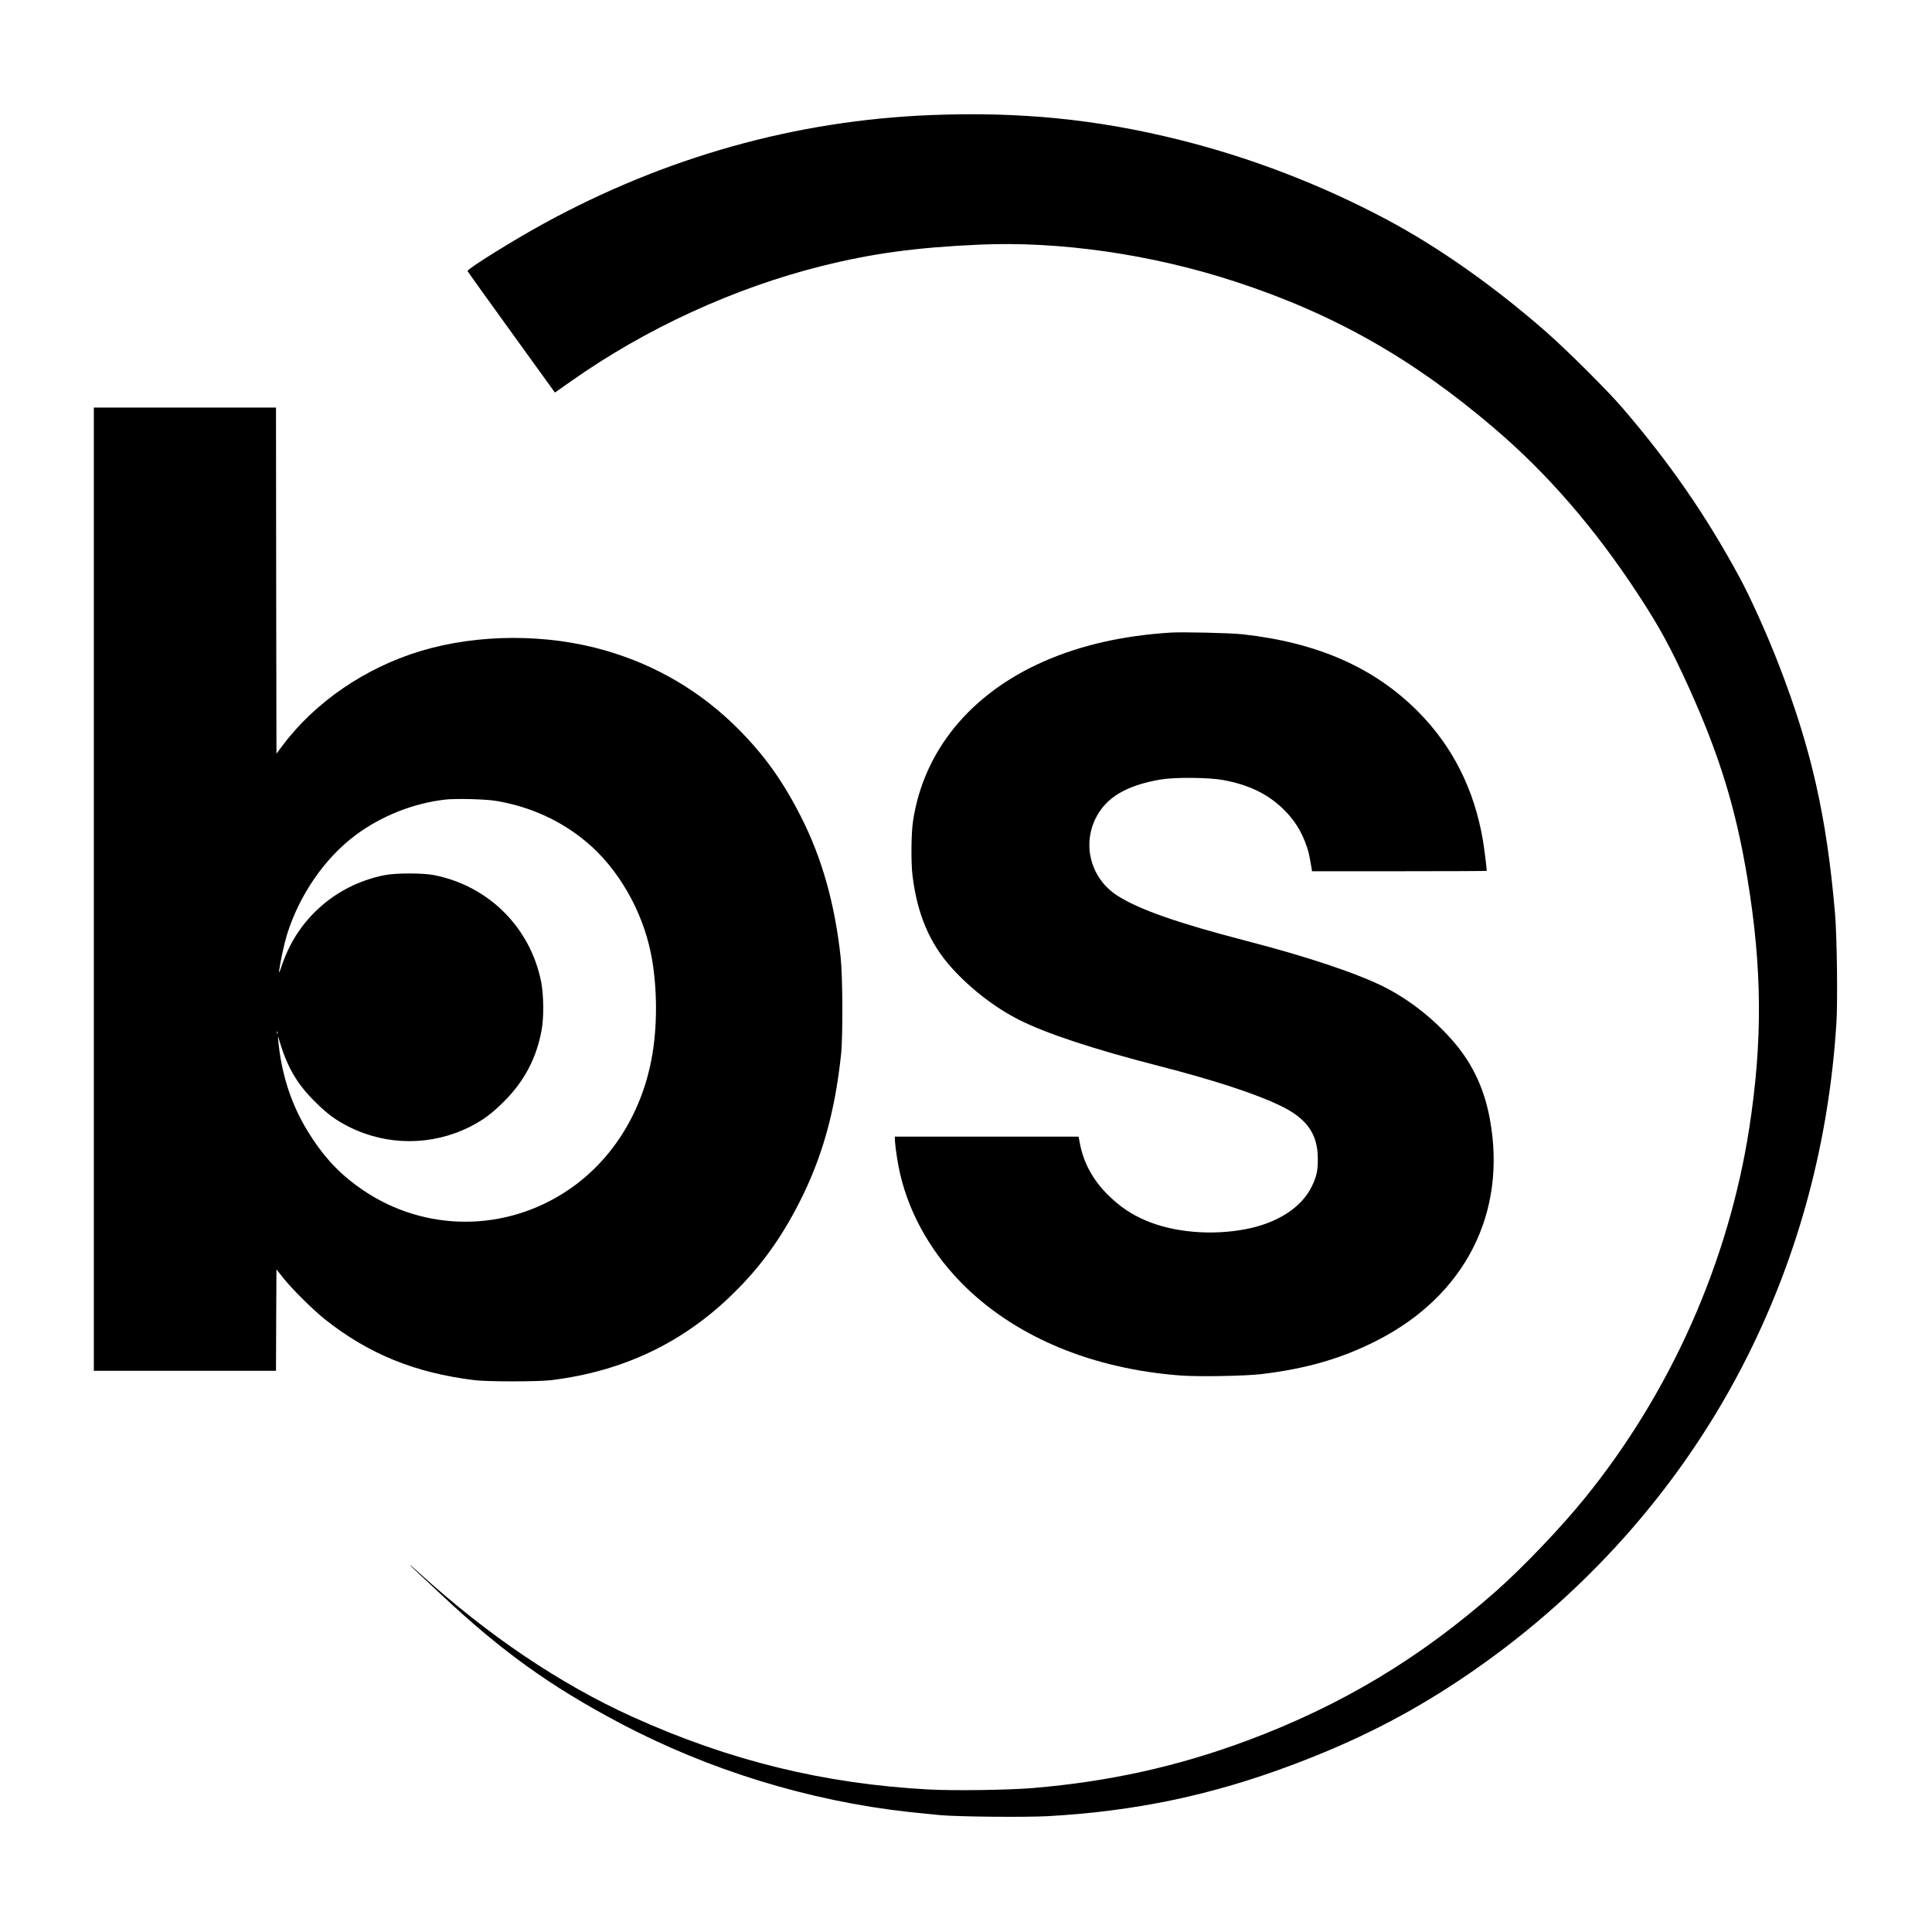
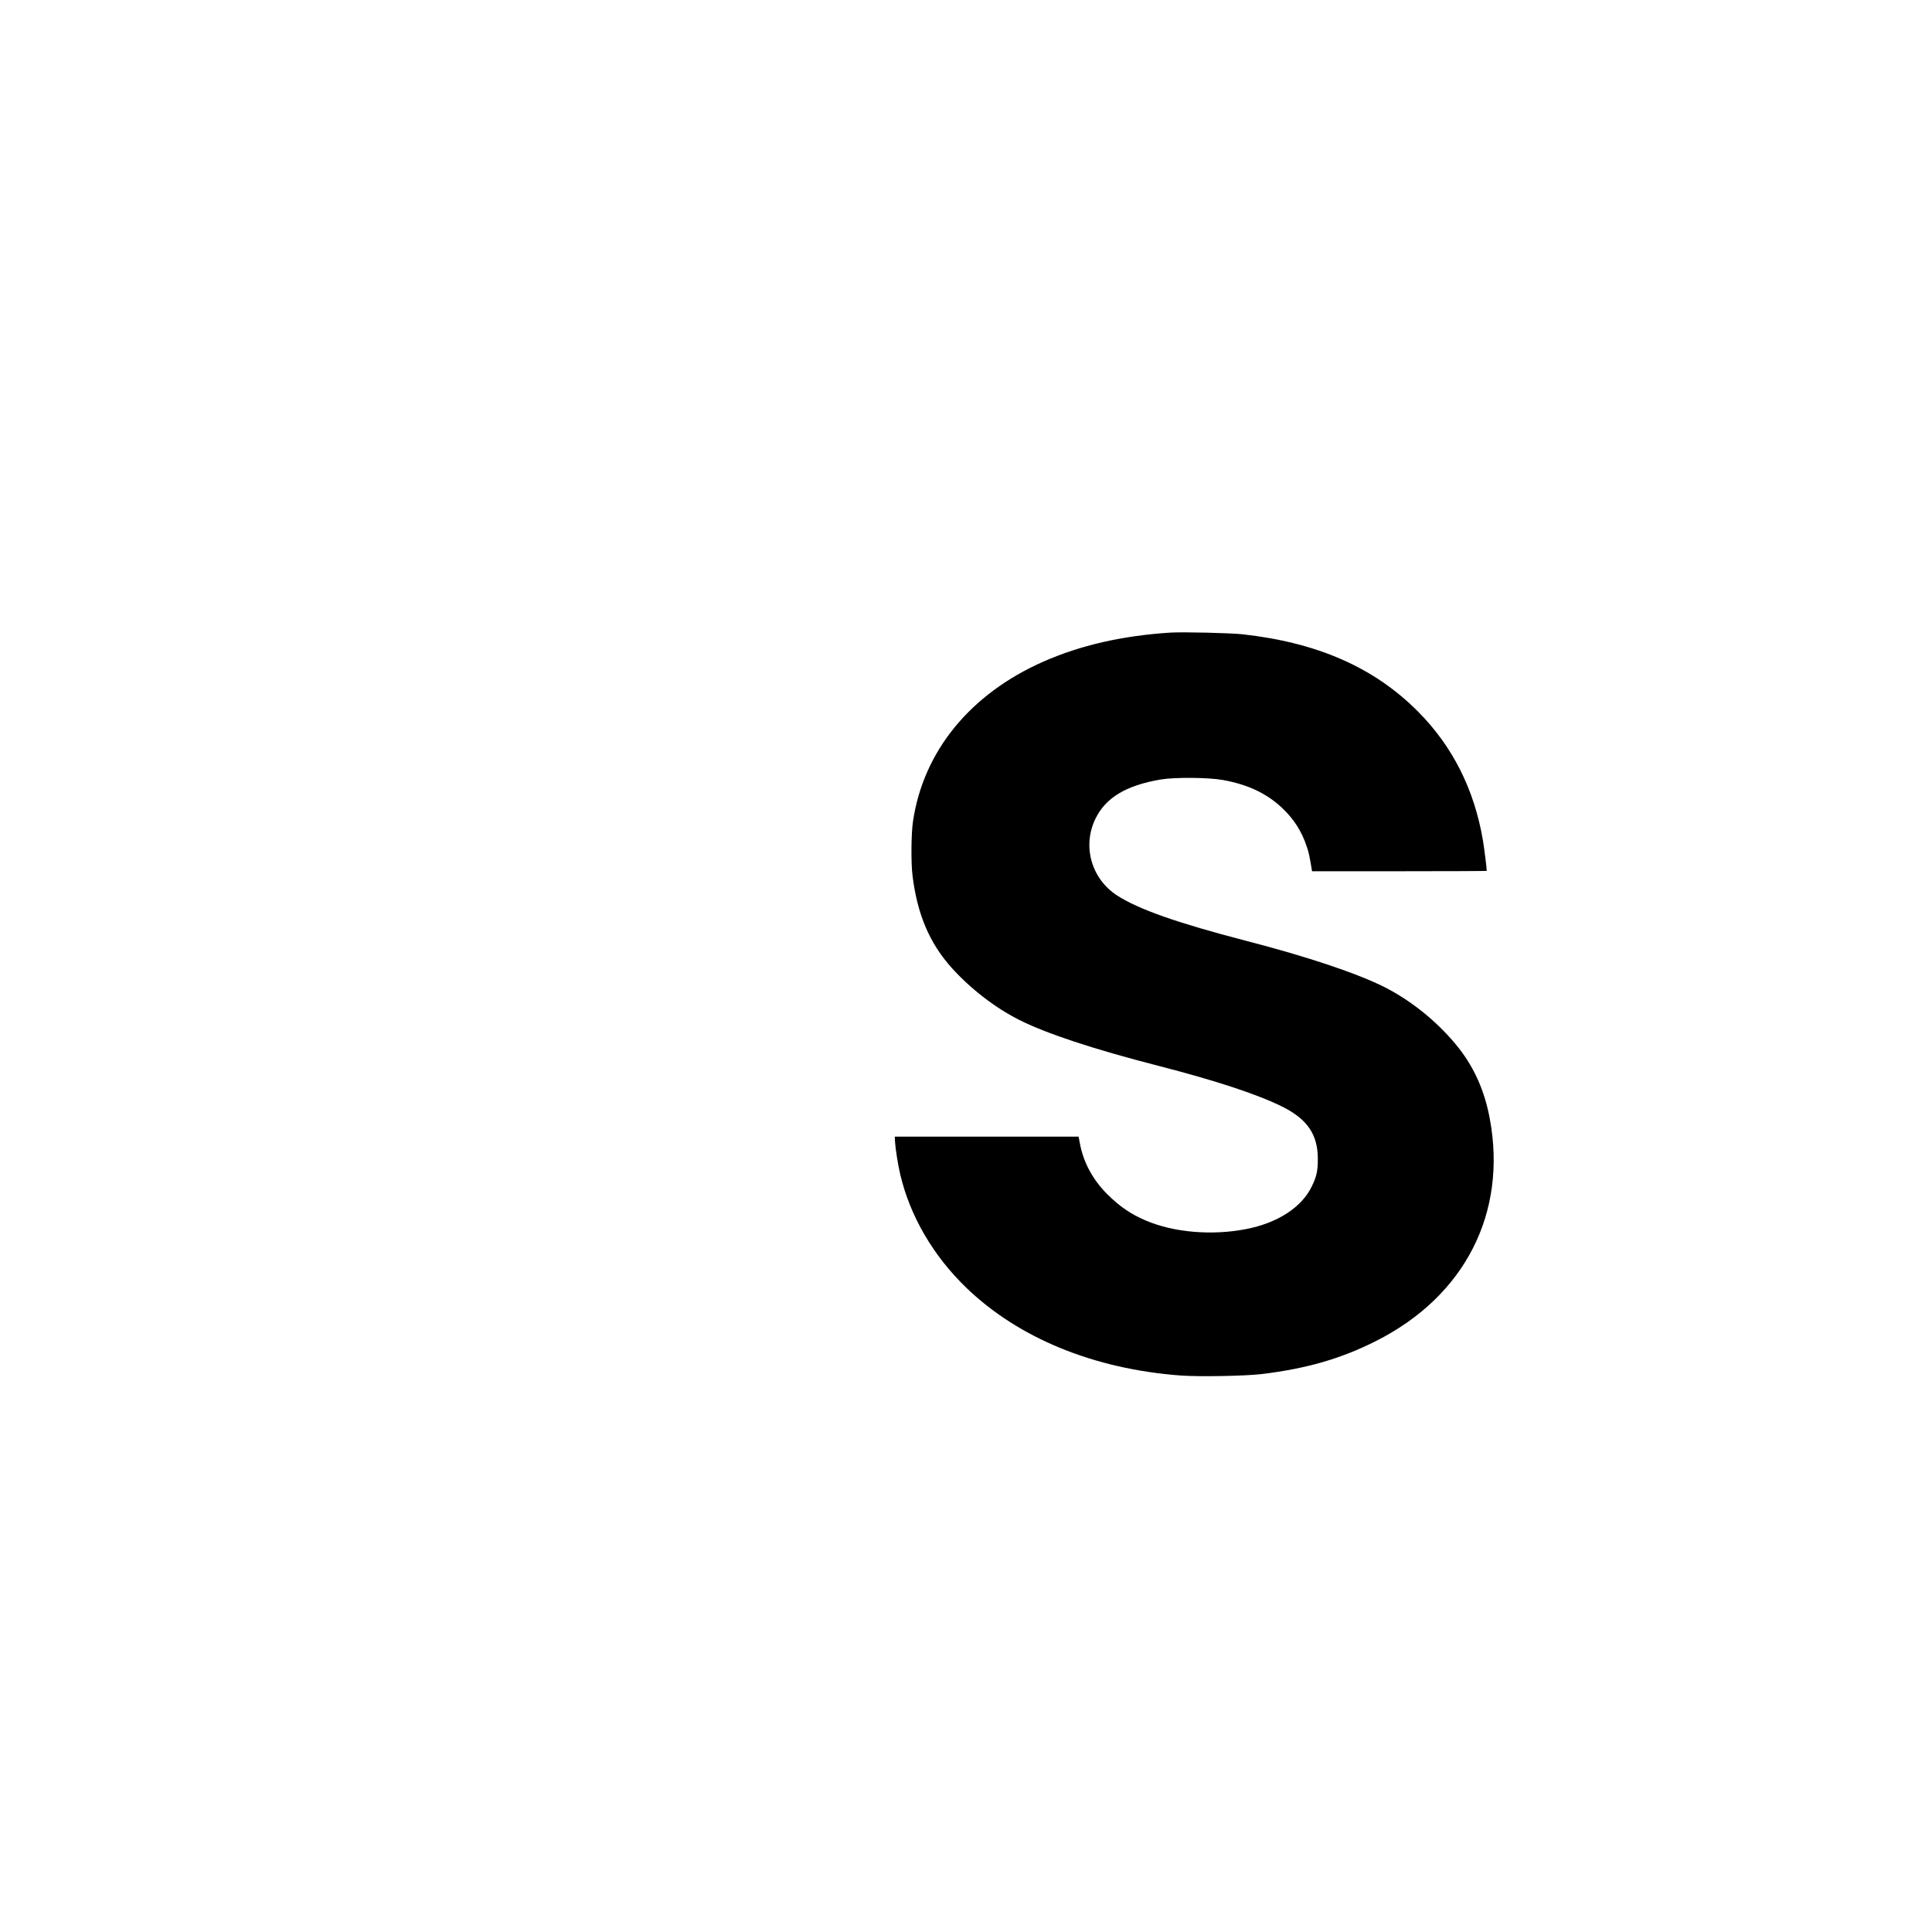
<svg xmlns="http://www.w3.org/2000/svg" version="1.0" width="2100pt" height="2100pt" viewBox="0 0 2100 2100" preserveAspectRatio="xMidYMid meet">
  <g transform="translate(0,2100) scale(0.1,-0.1)" fill="#000000" stroke="none">
-     <path d="M10115 19749 c-1467 -58 -2886 -457 -4210 -1182 -337 -185 -828 -491 -823 -513 2 -6 216 -306 477 -666 l473 -655 172 121 c812 574 1777 1017 2731 1255 550 137 1021 201 1710 232 877 39 1875 -105 2785 -403 1063 -348 1920 -832 2804 -1586 583 -496 1099 -1091 1568 -1807 236 -359 360 -588 556 -1020 333 -736 512 -1320 636 -2075 160 -970 166 -1768 20 -2710 -225 -1457 -854 -2873 -1787 -4023 -257 -318 -670 -751 -962 -1009 -827 -731 -1683 -1245 -2710 -1628 -753 -280 -1496 -445 -2325 -515 -259 -22 -863 -31 -1135 -16 -1142 62 -2164 313 -3214 787 -792 358 -1578 888 -2318 1561 -56 51 -104 93 -107 93 -3 0 29 -32 72 -72 42 -39 169 -158 282 -264 646 -605 1169 -981 1918 -1378 966 -513 2058 -850 3147 -971 121 -13 279 -29 350 -35 200 -18 927 -24 1165 -11 957 54 1790 229 2680 566 665 251 1223 534 1775 900 1353 896 2441 2117 3150 3535 561 1120 885 2336 966 3620 15 242 6 941 -15 1190 -91 1056 -257 1790 -613 2710 -126 325 -310 734 -429 952 -365 673 -760 1243 -1272 1838 -163 189 -600 624 -822 819 -572 501 -1171 923 -1740 1226 -709 377 -1472 671 -2250 865 -896 224 -1739 308 -2705 269z" />
-     <path d="M1020 11335 l0 -5235 990 0 990 0 2 551 3 551 70 -88 c93 -119 326 -350 455 -453 476 -378 981 -584 1630 -663 141 -17 690 -17 830 0 795 98 1454 415 2005 967 283 282 495 577 691 960 248 484 390 987 456 1615 21 199 18 853 -5 1060 -64 584 -204 1077 -432 1525 -194 383 -398 668 -680 951 -405 406 -888 692 -1440 852 -638 186 -1389 184 -2015 -5 -600 -181 -1147 -556 -1498 -1026 l-67 -89 -3 1881 -2 1881 -990 0 -990 0 0 -5235z m4370 960 c370 -61 709 -215 987 -449 342 -287 603 -739 698 -1209 72 -355 74 -806 5 -1158 -115 -597 -441 -1105 -911 -1419 -677 -452 -1543 -453 -2215 -2 -230 155 -397 323 -555 561 -180 270 -290 545 -348 871 -18 99 -37 278 -25 235 88 -311 195 -500 398 -700 134 -134 226 -201 373 -275 411 -205 895 -205 1306 0 147 74 239 142 373 275 222 221 355 472 411 778 26 140 23 381 -5 525 -117 589 -568 1040 -1159 1159 -123 25 -423 25 -546 0 -273 -55 -522 -182 -720 -367 -182 -170 -309 -368 -393 -612 -30 -88 -34 -95 -29 -53 12 94 55 291 85 388 135 431 409 828 743 1078 281 210 632 349 978 388 116 13 434 5 549 -14z m-2373 -2527 c-3 -8 -6 -5 -6 6 -1 11 2 17 5 13 3 -3 4 -12 1 -19z" />
    <path d="M12725 14124 c-524 -33 -982 -138 -1385 -316 -794 -351 -1302 -972 -1416 -1734 -20 -131 -23 -454 -5 -594 52 -420 186 -735 428 -1003 205 -226 468 -430 730 -562 289 -147 809 -319 1510 -499 631 -162 1087 -313 1353 -446 270 -135 384 -302 384 -565 1 -131 -13 -193 -66 -302 -110 -227 -372 -397 -716 -463 -371 -72 -787 -36 -1089 94 -160 68 -281 151 -411 279 -162 160 -267 352 -305 563 l-13 69 -999 0 -999 0 2 -50 c5 -82 32 -253 57 -360 107 -454 358 -885 719 -1233 569 -548 1385 -882 2326 -953 200 -15 699 -6 880 15 490 59 869 168 1251 362 962 487 1422 1388 1233 2411 -59 320 -181 586 -376 818 -212 253 -482 469 -764 613 -295 150 -841 333 -1514 507 -737 191 -1162 340 -1395 490 -284 182 -384 541 -236 840 112 226 332 358 706 422 153 26 520 23 676 -5 275 -50 478 -146 647 -306 127 -120 211 -253 266 -418 22 -65 29 -99 52 -235 l5 -33 949 0 c523 0 950 2 950 4 0 33 -26 239 -41 330 -94 556 -330 1024 -707 1403 -476 478 -1092 749 -1909 839 -132 14 -646 26 -778 18z" />
  </g>
</svg>